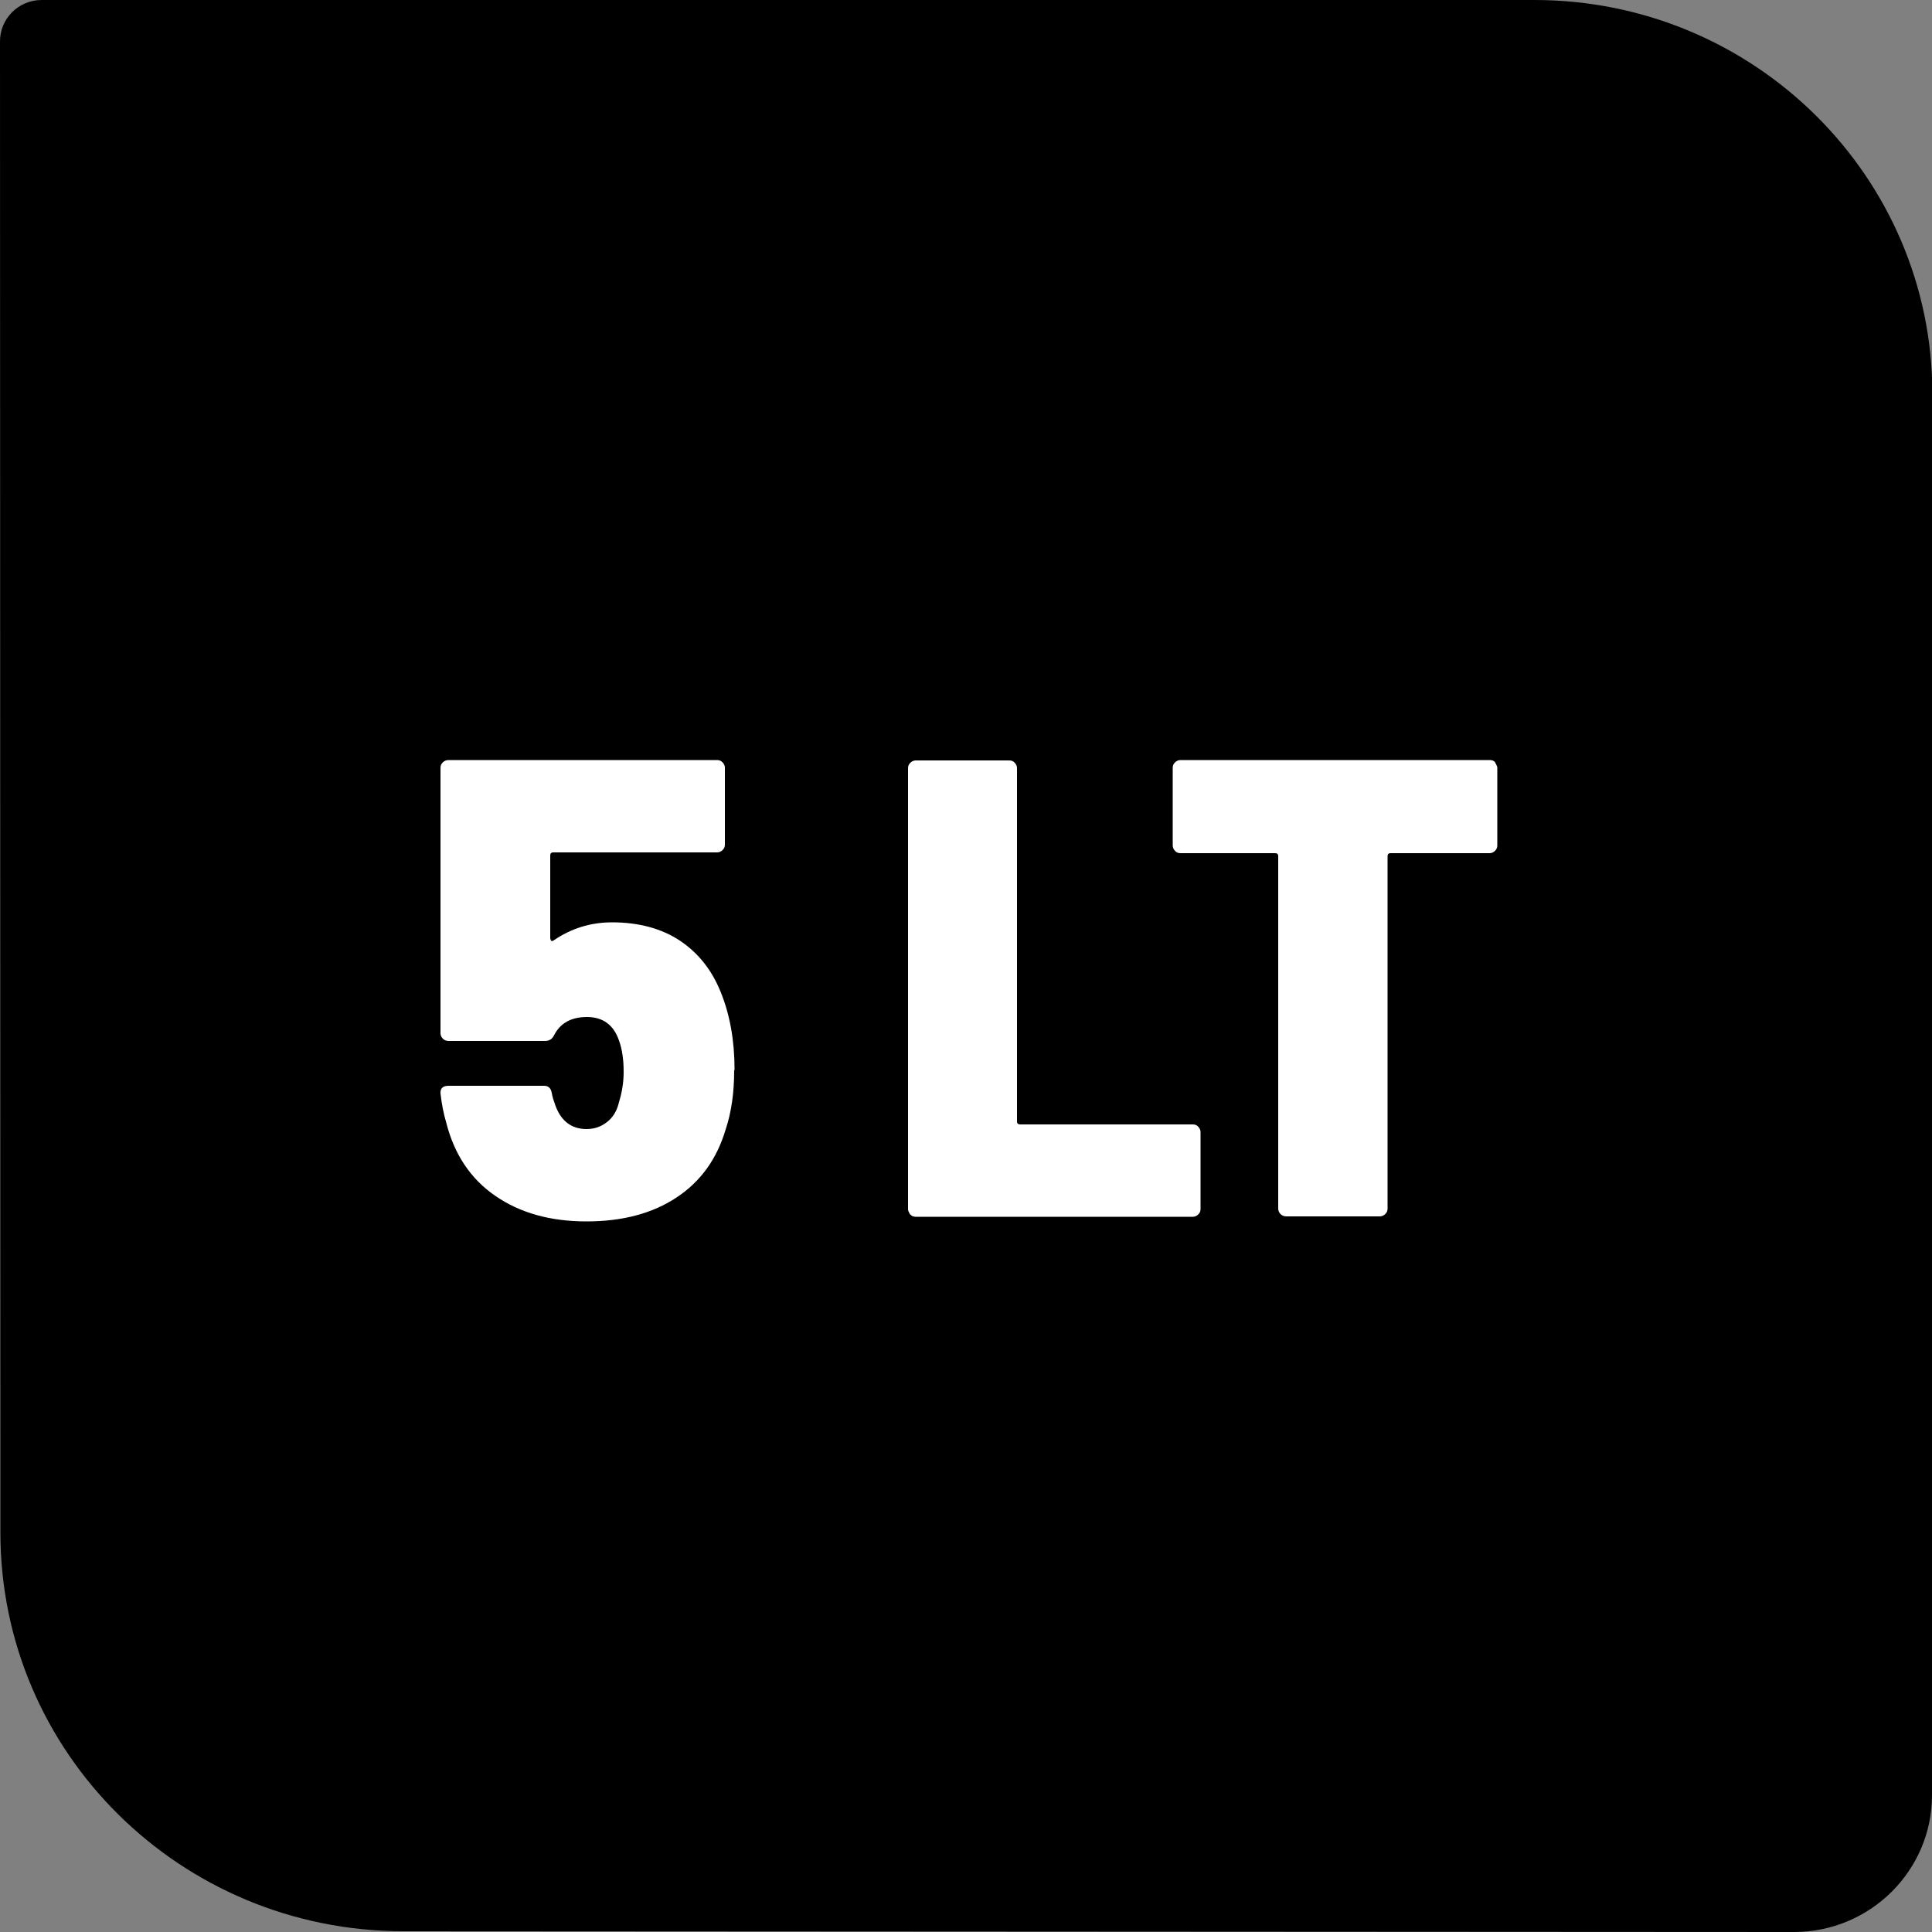
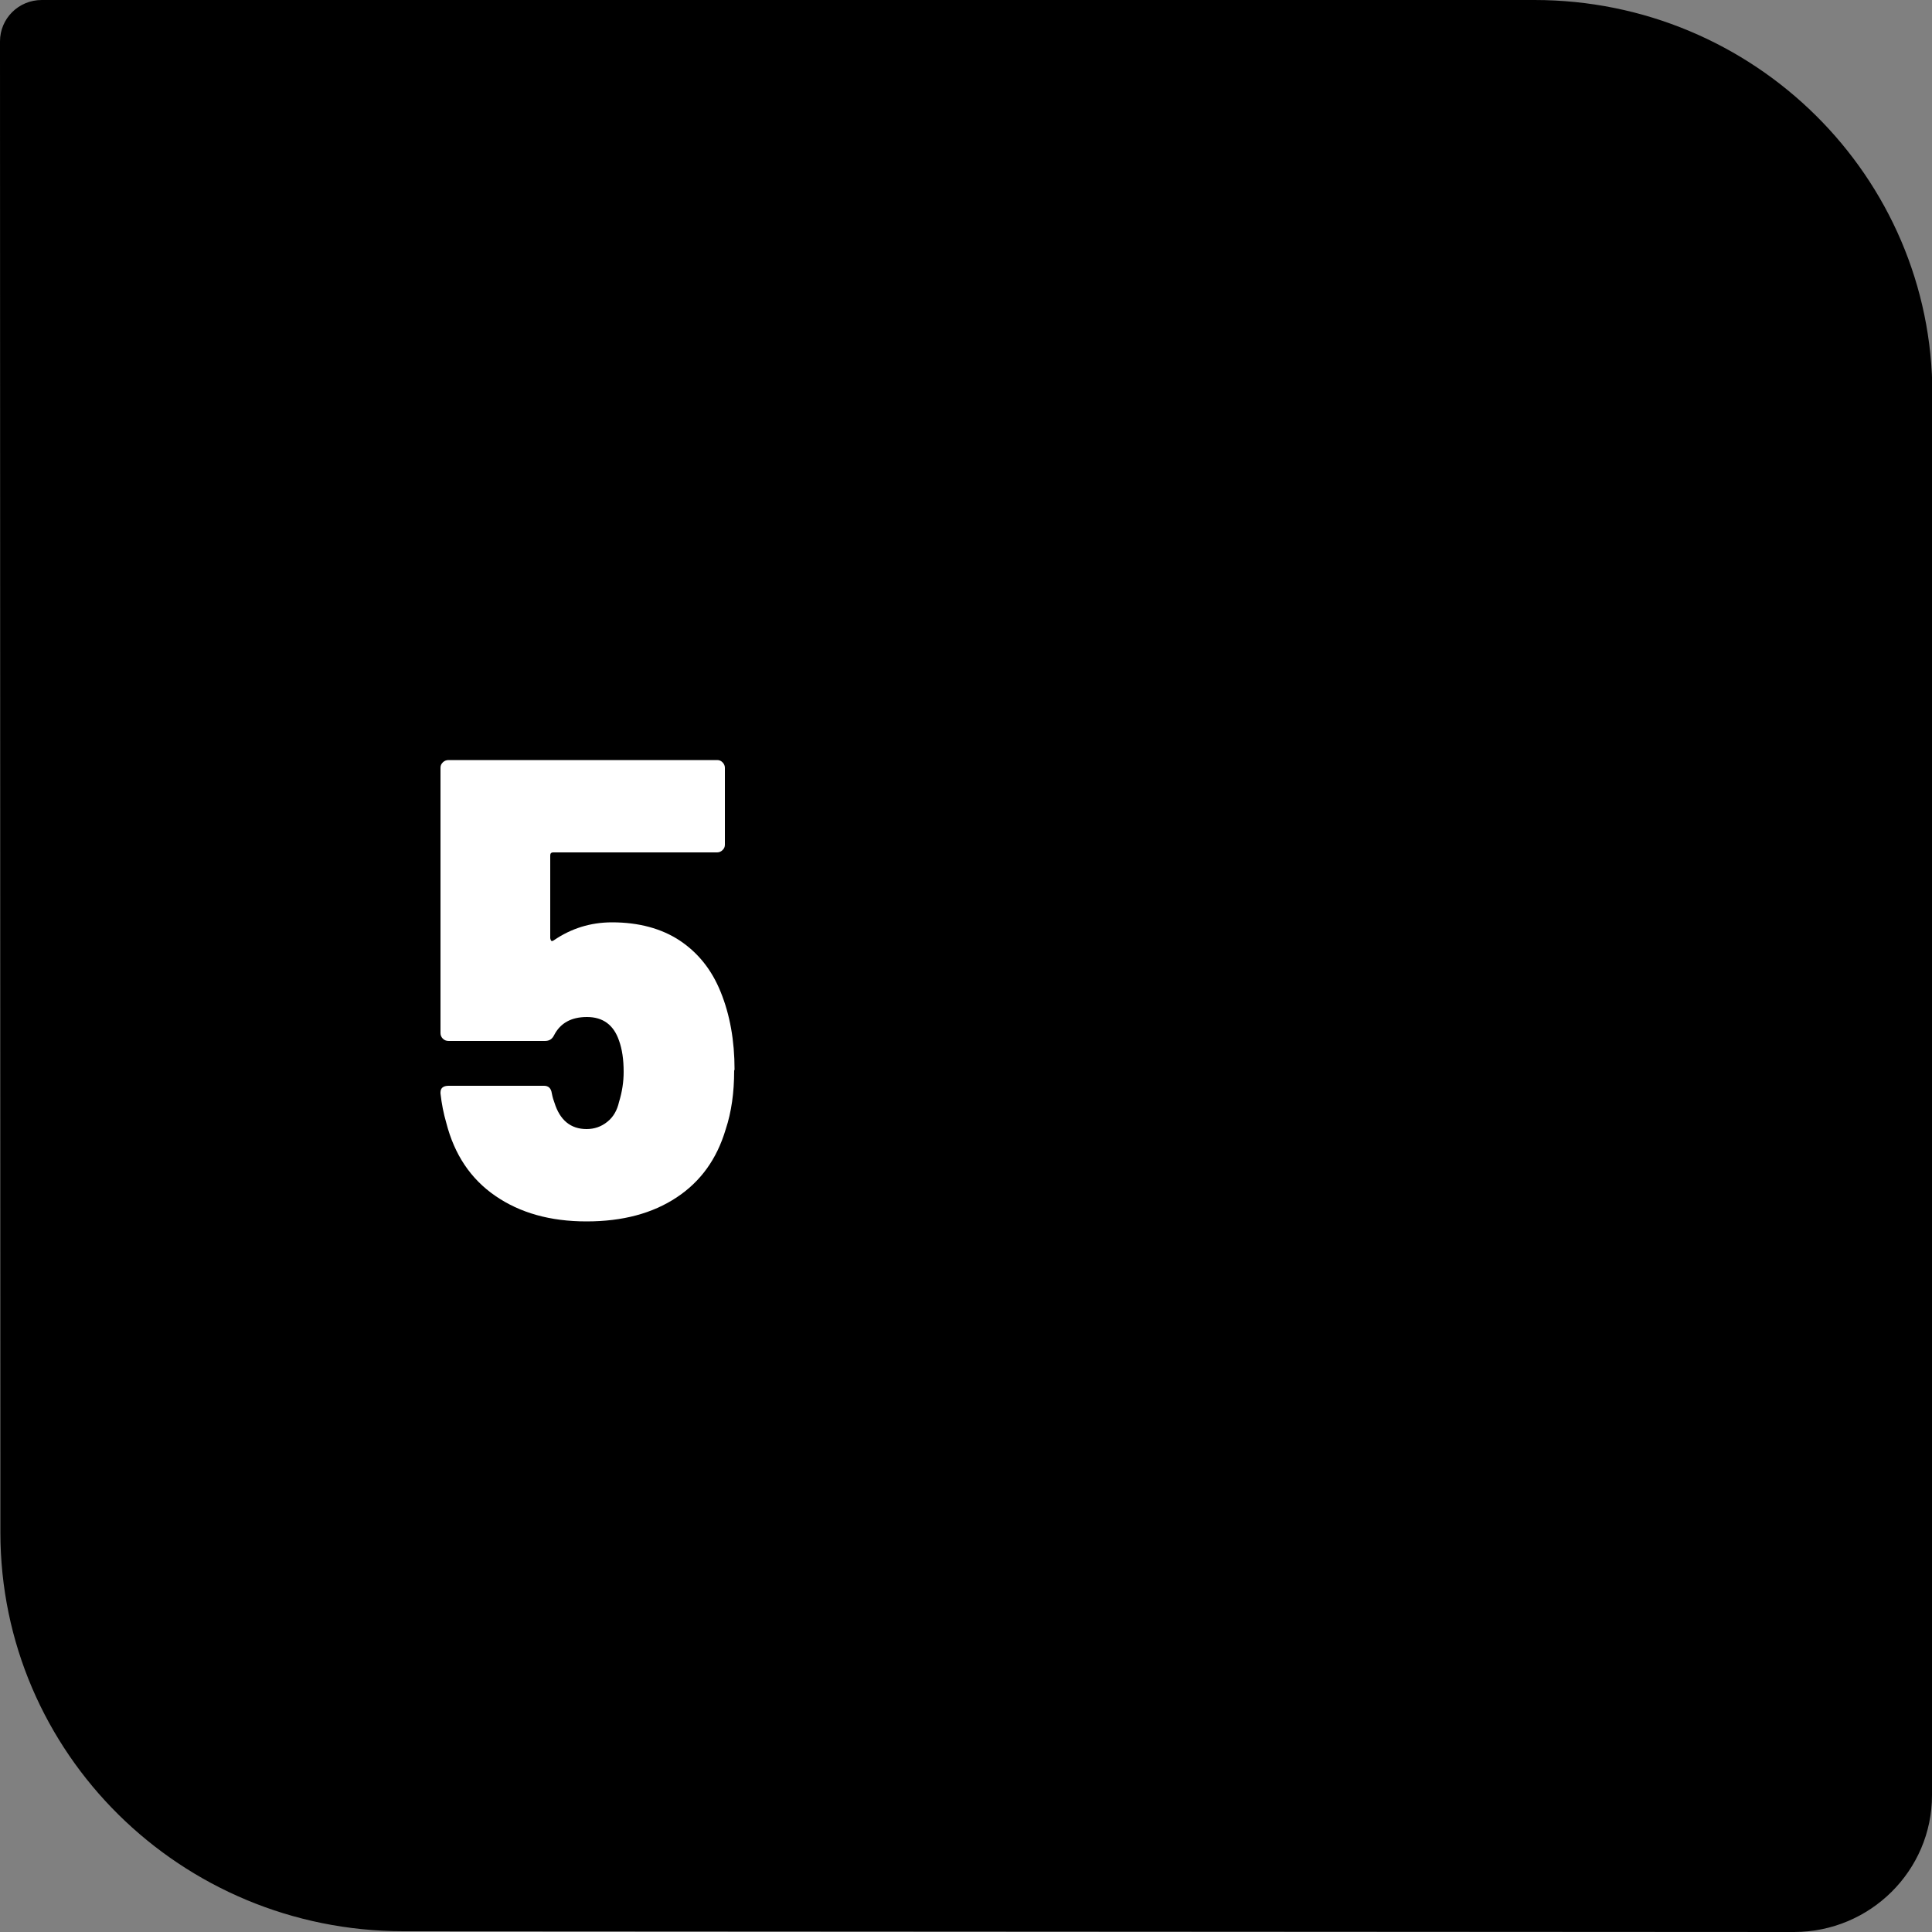
<svg xmlns="http://www.w3.org/2000/svg" id="Layer_2" data-name="Layer 2" viewBox="0 0 50 50">
  <rect x="0" y="0" width="50" height="50" fill="#808080" stroke="none" />
  <defs>
    <style>
      .cls-1 {
        fill: #fff;
      }
    </style>
  </defs>
  <g id="Layer_1-2" data-name="Layer 1">
    <g>
      <path d="M50,37.85v8.61c0,1.95-1.6,3.54-3.57,3.54l-35.99-.02C4.68,49.98.01,45.37.01,39.66v-1.81s-.01-36.78-.01-36.78C0,.48.48,0,1.08,0h38.63c5.69,0,10.3,4.57,10.3,10.2v27.65Z" />
      <g>
        <path class="cls-1" d="M19,27.71c0,.56-.07,1.07-.22,1.52-.23.77-.65,1.35-1.27,1.76s-1.39.62-2.33.62-1.72-.22-2.36-.66c-.64-.44-1.06-1.07-1.27-1.89-.07-.24-.12-.49-.15-.76v-.03c0-.11.07-.17.21-.17h2.47c.11,0,.18.06.2.19.02.11.05.2.07.25.14.45.42.68.83.68.2,0,.38-.06.54-.19.15-.12.25-.29.3-.51.08-.26.12-.52.12-.78,0-.32-.04-.59-.12-.81-.14-.41-.42-.61-.83-.61s-.69.16-.85.47c-.05.1-.12.15-.24.15h-2.49c-.06,0-.11-.02-.15-.06-.04-.04-.06-.09-.06-.14v-6.87c0-.06.02-.1.06-.14.04-.04.09-.06.15-.06h6.95c.06,0,.1.02.14.06.04.04.06.09.06.14v1.99c0,.06-.02.1-.06.14s-.09.06-.14.06h-4.24c-.06,0-.08.03-.08.08v2.14s.01.06.03.07.04,0,.07-.02c.44-.3.94-.46,1.5-.46.69,0,1.28.16,1.75.47.48.32.83.76,1.06,1.33.24.59.36,1.26.36,2.01Z" />
-         <path class="cls-1" d="M23.56,31.44s-.06-.09-.06-.14v-11.42c0-.06.02-.1.06-.14.04-.04.09-.06.14-.06h2.42c.06,0,.11.02.14.06.04.04.06.09.06.14v9.14c0,.06.03.08.09.08h4.46c.06,0,.11.02.14.06.04.04.06.09.06.14v1.99c0,.06-.02.1-.06.14-.04.04-.09.06-.14.06h-7.17c-.06,0-.11-.02-.14-.06Z" />
-         <path class="cls-1" d="M38.69,19.73s.06.09.06.14v2.01c0,.06-.02.1-.06.14-.04.04-.09.06-.14.06h-2.56c-.06,0-.08.03-.08.08v9.12c0,.06-.02.1-.06.14s-.09.06-.14.06h-2.42c-.06,0-.11-.02-.15-.06-.04-.04-.06-.09-.06-.14v-9.12c0-.06-.03-.08-.08-.08h-2.45c-.06,0-.11-.02-.14-.06-.04-.04-.06-.09-.06-.14v-2.01c0-.06.02-.1.06-.14.04-.04.09-.06.14-.06h8.01c.06,0,.1.02.14.06Z" />
      </g>
    </g>
  </g>
</svg>